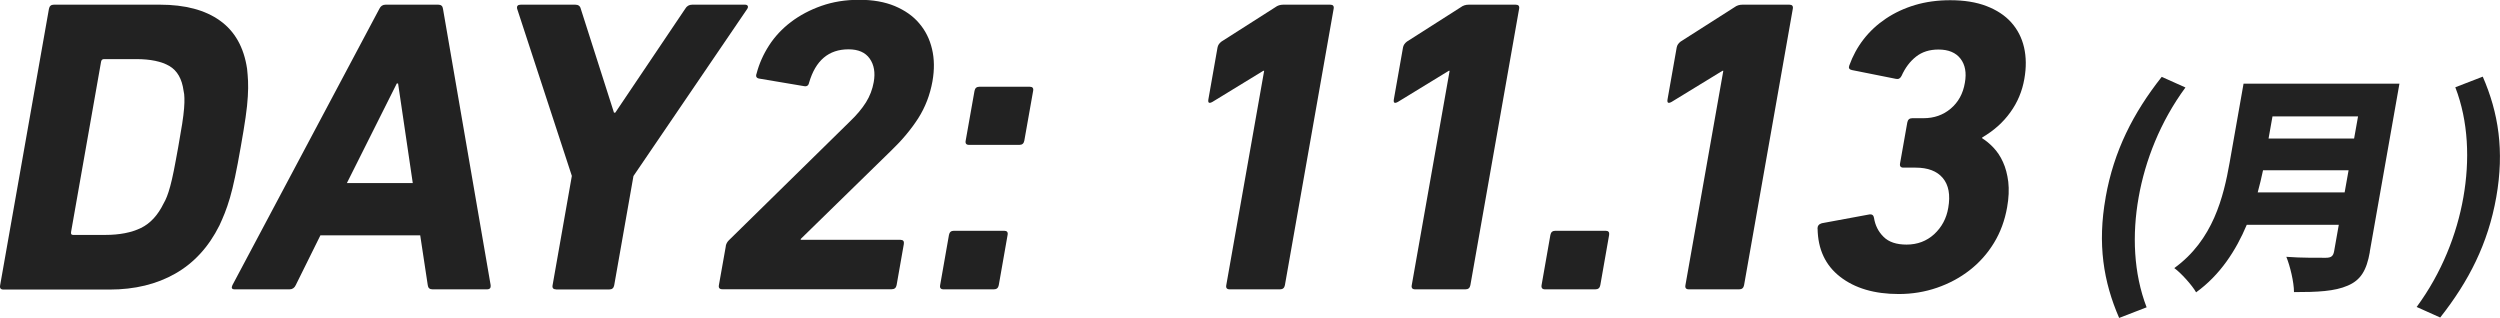
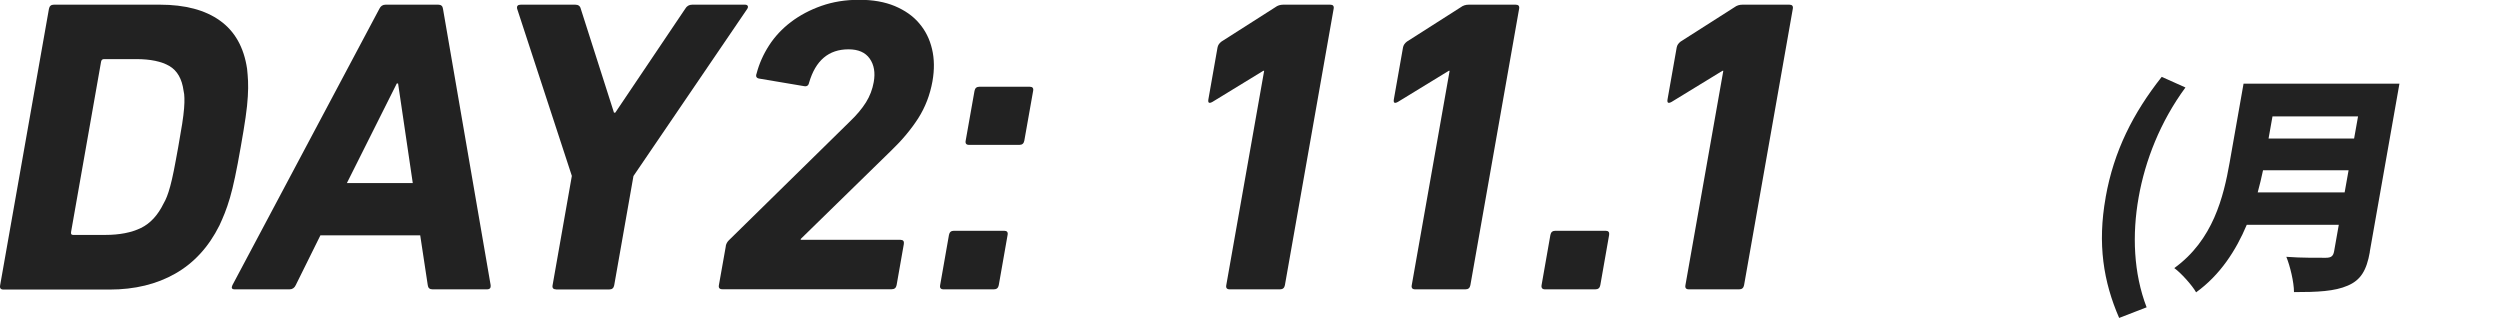
<svg xmlns="http://www.w3.org/2000/svg" width="299" height="38" viewBox="0 0 299 38" fill="none">
  <g clip-path="url(#clip0_264_2264)">
    <path d="M5.854 1.055C5.918 0.725 6.109 0.559 6.44 0.559H19.128C22.132 0.559 24.537 1.195 26.306 2.466C28.088 3.738 29.169 5.657 29.551 8.225C29.602 8.696 29.64 9.179 29.666 9.7C29.691 10.221 29.678 10.832 29.64 11.531C29.602 12.23 29.513 13.069 29.373 14.035C29.233 15.002 29.042 16.184 28.788 17.595C28.546 18.994 28.317 20.189 28.113 21.155C27.91 22.121 27.706 22.96 27.502 23.659C27.299 24.359 27.082 24.969 26.879 25.49C26.675 26.011 26.459 26.494 26.242 26.965C24.957 29.533 23.201 31.453 20.961 32.724C18.734 33.995 16.112 34.631 13.108 34.631H0.42C0.089 34.631 -0.051 34.466 0.013 34.135L5.854 1.055ZM8.501 27.791C8.463 27.995 8.552 28.096 8.743 28.096H12.599C14.305 28.096 15.717 27.817 16.85 27.27C17.983 26.723 18.886 25.732 19.574 24.32C19.714 24.092 19.841 23.812 19.968 23.494C20.095 23.176 20.223 22.769 20.363 22.261C20.503 21.752 20.643 21.129 20.795 20.379C20.948 19.629 21.113 18.689 21.317 17.582C21.508 16.476 21.674 15.548 21.788 14.811C21.902 14.073 21.979 13.451 22.017 12.955C22.055 12.459 22.068 12.039 22.055 11.722C22.055 11.404 22.017 11.111 21.953 10.844C21.763 9.433 21.203 8.454 20.261 7.895C19.319 7.348 17.995 7.069 16.303 7.069H12.447C12.243 7.069 12.129 7.17 12.09 7.374L8.489 27.804L8.501 27.791Z" fill="#222222" />
    <path d="M45.37 1.055C45.523 0.725 45.778 0.559 46.109 0.559H52.421C52.752 0.559 52.943 0.725 52.981 1.055L58.683 34.11C58.721 34.44 58.581 34.605 58.237 34.605H51.721C51.39 34.605 51.199 34.44 51.161 34.11L50.258 28.147H38.32L35.367 34.11C35.215 34.44 34.96 34.605 34.629 34.605H28.062C27.731 34.605 27.642 34.44 27.795 34.11L45.37 1.055ZM49.367 21.892L47.61 9.98H47.458L41.489 21.892H49.354H49.367Z" fill="#222222" />
    <path d="M66.497 34.605C66.166 34.605 66.026 34.44 66.09 34.11L68.393 21.04L61.852 1.055C61.775 0.725 61.928 0.559 62.284 0.559H68.8C69.169 0.559 69.386 0.725 69.462 1.055L73.433 13.476H73.585L81.947 1.055C82.138 0.725 82.418 0.559 82.787 0.559H89.099C89.265 0.559 89.379 0.61 89.43 0.712C89.481 0.814 89.456 0.928 89.367 1.068L75.762 21.053L73.458 34.122C73.395 34.453 73.204 34.618 72.873 34.618H66.51L66.497 34.605Z" fill="#222222" />
    <path d="M86.796 29.444C86.847 29.177 86.961 28.948 87.165 28.745L101.661 14.519C102.462 13.756 103.099 12.993 103.57 12.243C104.04 11.493 104.346 10.679 104.499 9.815C104.702 8.683 104.537 7.742 104.015 7.005C103.493 6.268 102.653 5.899 101.482 5.899C99.103 5.899 97.537 7.234 96.761 9.904C96.697 10.234 96.493 10.374 96.137 10.298L90.779 9.395C90.461 9.332 90.359 9.128 90.487 8.798C90.792 7.628 91.288 6.509 91.975 5.441C92.663 4.373 93.541 3.433 94.597 2.632C95.653 1.831 96.875 1.182 98.25 0.699C99.624 0.216 101.126 -0.025 102.768 -0.025C104.409 -0.025 105.822 0.229 107.018 0.725C108.215 1.233 109.195 1.907 109.933 2.784C110.684 3.661 111.193 4.679 111.473 5.874C111.753 7.056 111.765 8.34 111.524 9.713C111.231 11.353 110.658 12.828 109.818 14.15C108.966 15.472 107.897 16.756 106.611 17.989L95.768 28.579V28.681H107.68C108.011 28.681 108.151 28.846 108.1 29.177L107.235 34.097C107.171 34.428 106.98 34.593 106.649 34.593H86.388C86.058 34.593 85.918 34.428 85.981 34.097L86.808 29.444H86.796Z" fill="#222222" />
    <path d="M113.496 28.096C113.56 27.766 113.751 27.601 114.082 27.601H120.101C120.432 27.601 120.572 27.766 120.509 28.096L119.452 34.11C119.389 34.44 119.198 34.605 118.867 34.605H112.847C112.516 34.605 112.376 34.44 112.44 34.11L113.496 28.096ZM115.902 17.328C115.571 17.328 115.431 17.163 115.494 16.832L116.551 10.87C116.614 10.539 116.805 10.374 117.136 10.374H123.156C123.487 10.374 123.627 10.539 123.563 10.87L122.507 16.832C122.443 17.163 122.252 17.328 121.921 17.328H115.902Z" fill="#222222" />
    <path d="M151.193 8.467H151.091L145.02 12.179C144.613 12.408 144.447 12.319 144.524 11.874L145.618 5.67C145.669 5.403 145.822 5.174 146.089 4.971L152.529 0.864C152.796 0.661 153.114 0.559 153.483 0.559H159.096C159.427 0.559 159.567 0.725 159.503 1.055L153.674 34.11C153.611 34.44 153.42 34.605 153.089 34.605H147.069C146.738 34.605 146.598 34.44 146.662 34.11L151.193 8.467Z" fill="#222222" />
    <path d="M173.375 8.467H173.273L167.203 12.179C166.796 12.408 166.63 12.319 166.706 11.874L167.801 5.67C167.852 5.403 168.005 5.174 168.272 4.971L174.711 0.864C174.979 0.661 175.297 0.559 175.666 0.559H181.278C181.609 0.559 181.749 0.725 181.686 1.055L175.857 34.11C175.793 34.44 175.602 34.605 175.271 34.605H169.252C168.921 34.605 168.781 34.44 168.845 34.11L173.375 8.467Z" fill="#222222" />
    <path d="M185.427 28.096C185.491 27.766 185.682 27.601 186.025 27.601H192.032C192.363 27.601 192.503 27.766 192.452 28.096L191.396 34.11C191.333 34.44 191.142 34.606 190.798 34.606H184.791C184.46 34.606 184.32 34.44 184.371 34.11L185.427 28.096Z" fill="#222222" />
    <path d="M206.108 8.467H206.006L199.936 12.179C199.528 12.408 199.363 12.319 199.439 11.874L200.534 5.67C200.585 5.403 200.737 5.174 201.005 4.971L207.444 0.864C207.712 0.661 208.03 0.559 208.399 0.559H214.011C214.342 0.559 214.482 0.725 214.419 1.055L208.59 34.11C208.526 34.44 208.335 34.605 208.004 34.605H201.985C201.654 34.605 201.514 34.44 201.577 34.11L206.108 8.467Z" fill="#222222" />
-     <path d="M217.371 27.346C217.371 27.016 217.537 26.8 217.893 26.698L223.595 25.643C223.9 25.605 224.078 25.744 224.129 26.049C224.269 26.952 224.651 27.715 225.274 28.325C225.898 28.948 226.814 29.253 228.023 29.253C229.322 29.253 230.429 28.834 231.332 28.007C232.236 27.168 232.796 26.126 233.012 24.854C233.28 23.316 233.063 22.134 232.363 21.295C231.663 20.456 230.569 20.049 229.105 20.049H227.654C227.323 20.049 227.183 19.884 227.247 19.54L228.113 14.646C228.176 14.315 228.367 14.137 228.698 14.137H230.047C231.32 14.137 232.401 13.756 233.305 12.993C234.209 12.23 234.781 11.2 234.998 9.904C235.214 8.709 235.036 7.742 234.476 7.018C233.916 6.293 233.038 5.924 231.841 5.924C230.772 5.924 229.882 6.204 229.156 6.776C228.431 7.348 227.858 8.111 227.425 9.077C227.273 9.382 227.056 9.497 226.763 9.433L221.482 8.378C221.164 8.314 221.062 8.124 221.176 7.831C221.584 6.7 222.144 5.657 222.882 4.704C223.62 3.75 224.511 2.924 225.554 2.225C226.598 1.526 227.769 0.979 229.054 0.597C230.34 0.216 231.74 0.025 233.241 0.025C234.909 0.025 236.359 0.254 237.581 0.725C238.803 1.195 239.796 1.843 240.546 2.682C241.297 3.522 241.806 4.513 242.074 5.657C242.341 6.814 242.354 8.073 242.112 9.433C241.857 10.908 241.297 12.243 240.432 13.438C239.566 14.646 238.447 15.637 237.072 16.438V16.54C237.505 16.807 237.963 17.176 238.408 17.646C238.854 18.116 239.248 18.689 239.554 19.375C239.872 20.061 240.076 20.85 240.19 21.752C240.292 22.655 240.254 23.672 240.05 24.804C239.77 26.38 239.248 27.791 238.472 29.062C237.696 30.334 236.728 31.415 235.57 32.317C234.412 33.22 233.101 33.919 231.663 34.415C230.225 34.911 228.698 35.165 227.094 35.165C224.18 35.165 221.851 34.478 220.082 33.105C218.313 31.732 217.422 29.813 217.384 27.346H217.371Z" fill="#222222" />
    <path d="M251.835 23.596C252.815 18.053 255.131 13.514 258.542 9.192L261.38 10.463C258.376 14.544 256.557 19.197 255.78 23.608C254.991 28.045 255.169 32.673 256.735 36.754L253.451 38.025C251.568 33.703 250.842 29.177 251.835 23.621V23.596Z" fill="#222222" />
    <path d="M283.435 30.118C283.041 32.381 282.315 33.512 280.788 34.161C279.21 34.847 277.174 34.936 274.361 34.936C274.361 33.754 273.89 31.796 273.445 30.715C275.188 30.855 277.505 30.83 278.166 30.83C278.828 30.83 279.057 30.614 279.159 30.054L279.719 26.889H268.711C267.425 29.953 265.529 32.889 262.653 34.962C262.195 34.135 260.833 32.622 260.044 32.063C264.689 28.707 265.936 23.545 266.662 19.451L268.329 10.005H286.973L283.423 30.118H283.435ZM280.419 23.011L280.89 20.367H270.658C270.48 21.193 270.276 22.096 270.021 23.011H280.419ZM271.79 13.921L271.32 16.565H281.552L282.023 13.921H271.79Z" fill="#222222" />
-     <path d="M289.022 36.729C292.026 32.648 293.846 28.02 294.622 23.583C295.398 19.172 295.233 14.519 293.655 10.438L296.938 9.166C298.822 13.489 299.534 18.04 298.555 23.57C297.575 29.139 295.258 33.652 291.848 37.975L289.01 36.703L289.022 36.729Z" fill="#222222" />
  </g>
  <defs>
    <clipPath id="clip0_264_2264">
      <rect width="299" height="38" fill="white" />
    </clipPath>
  </defs>
</svg>